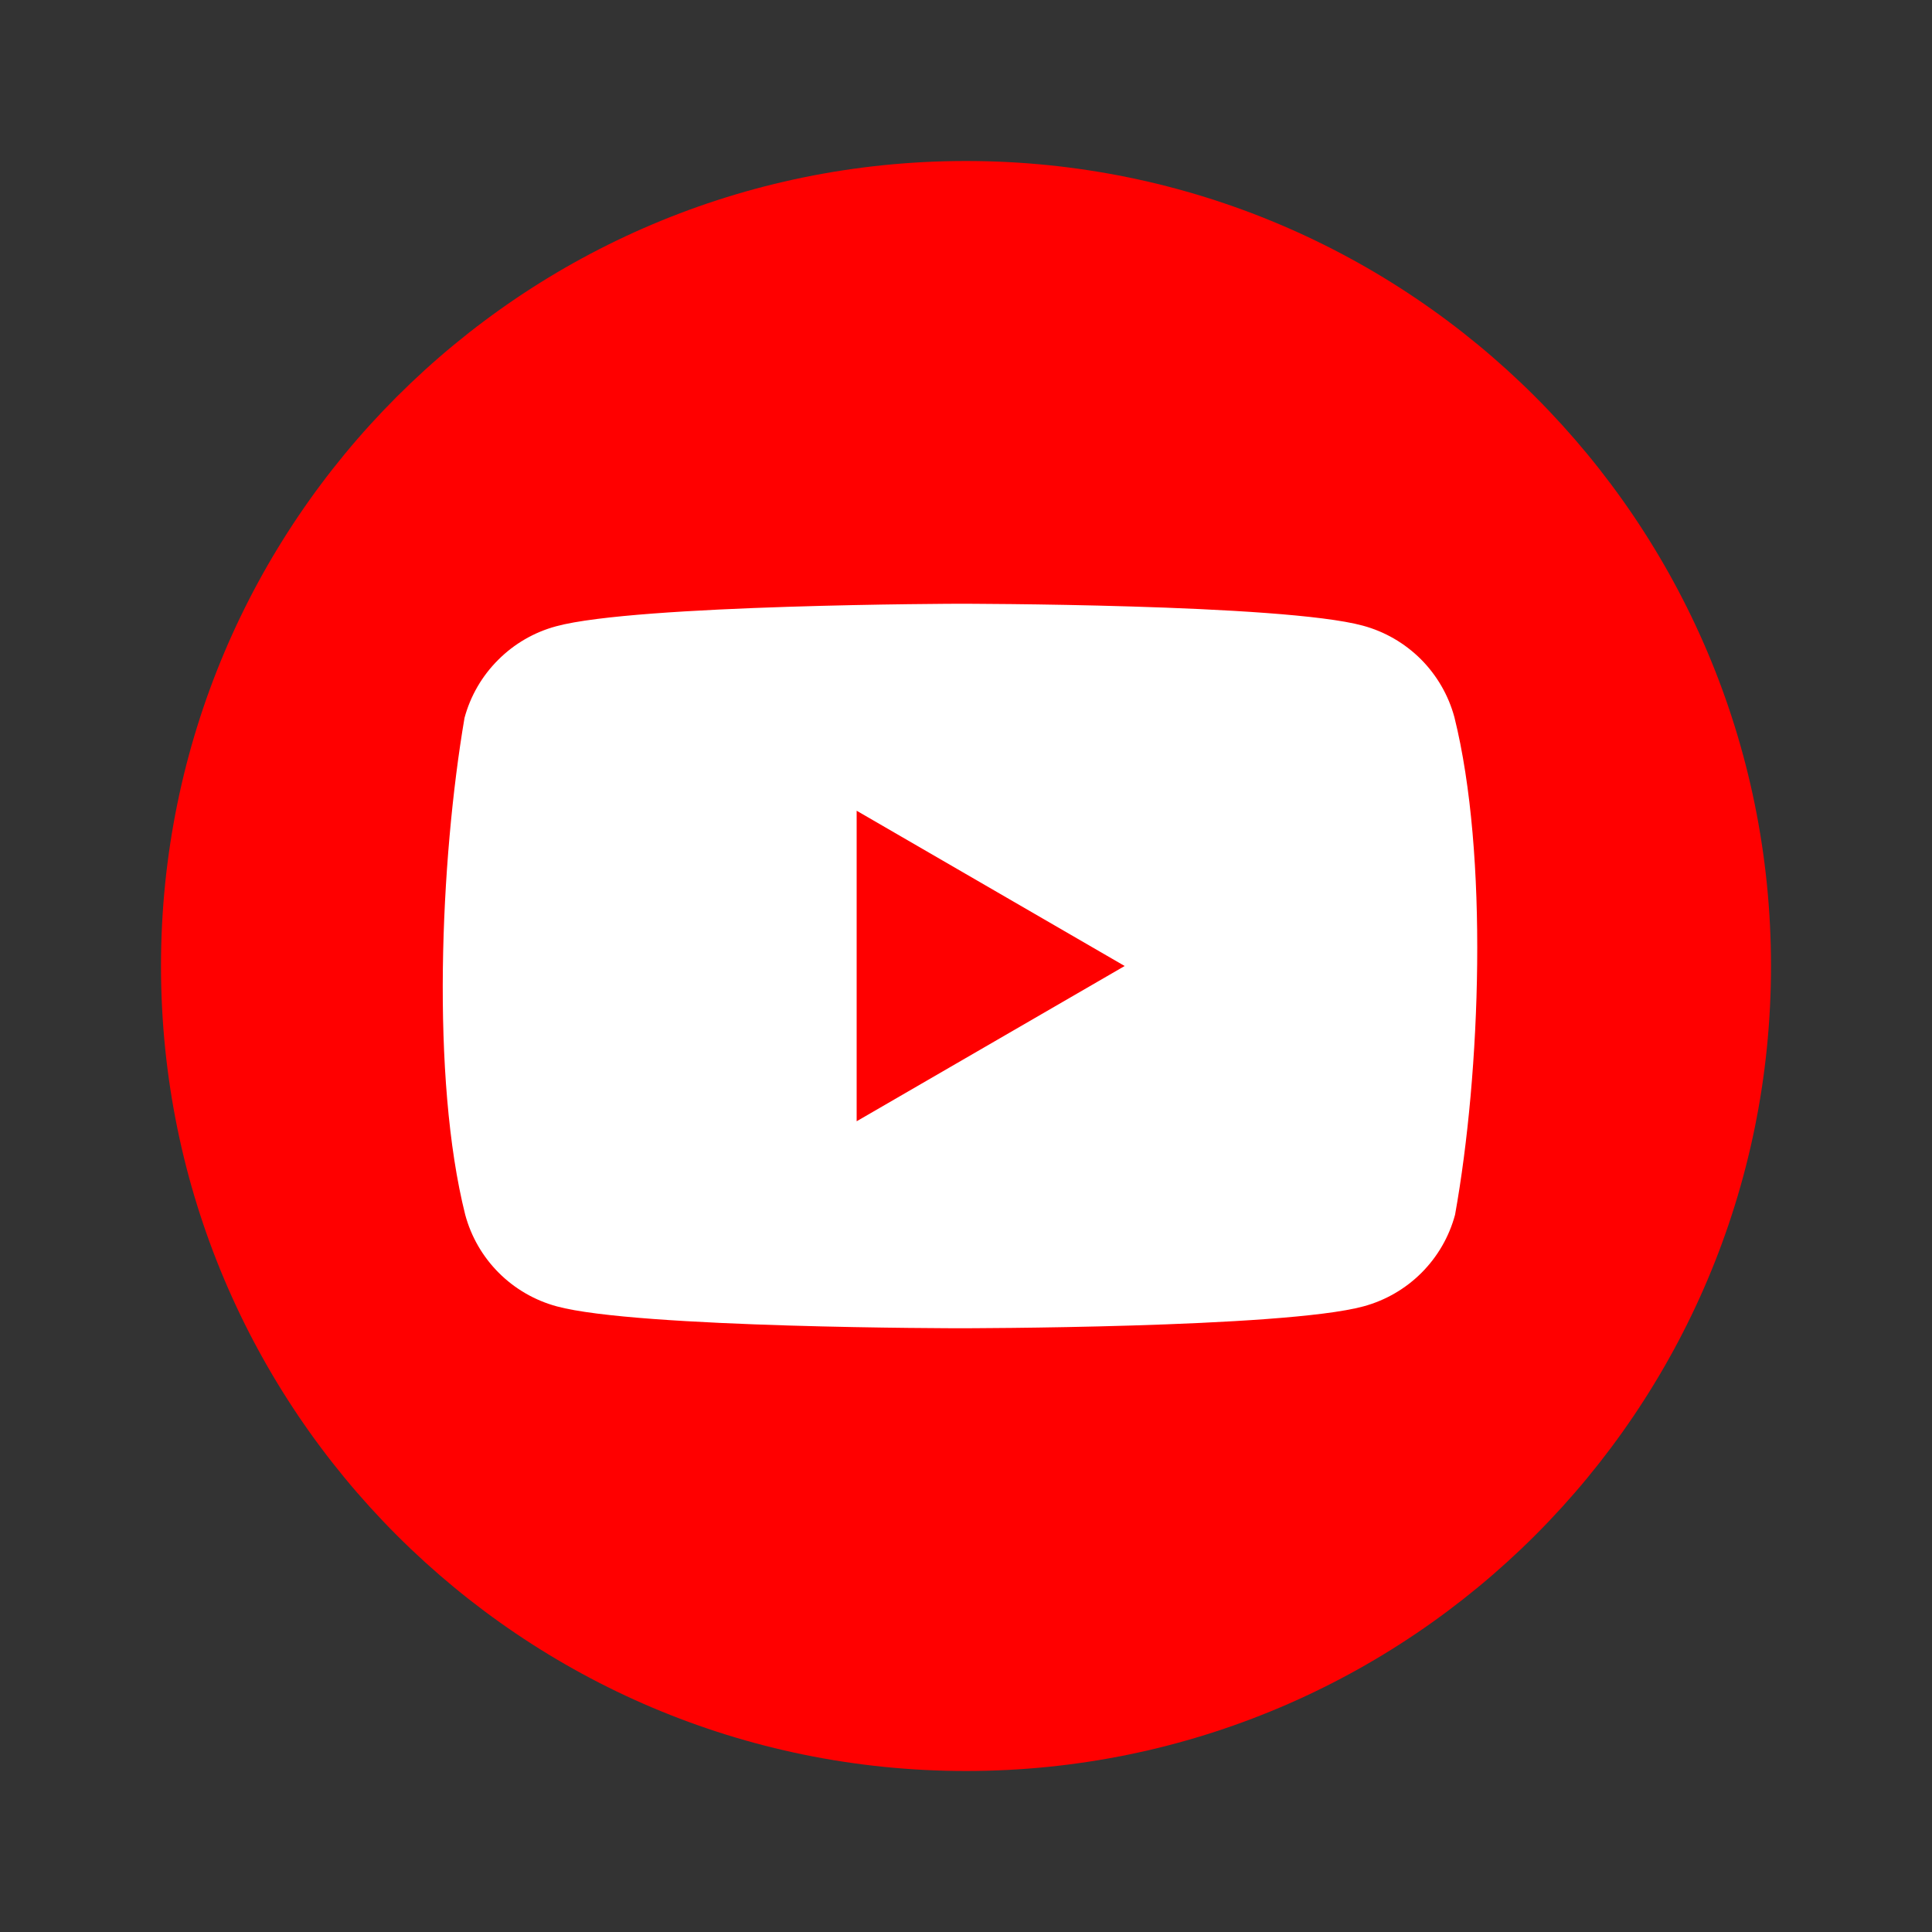
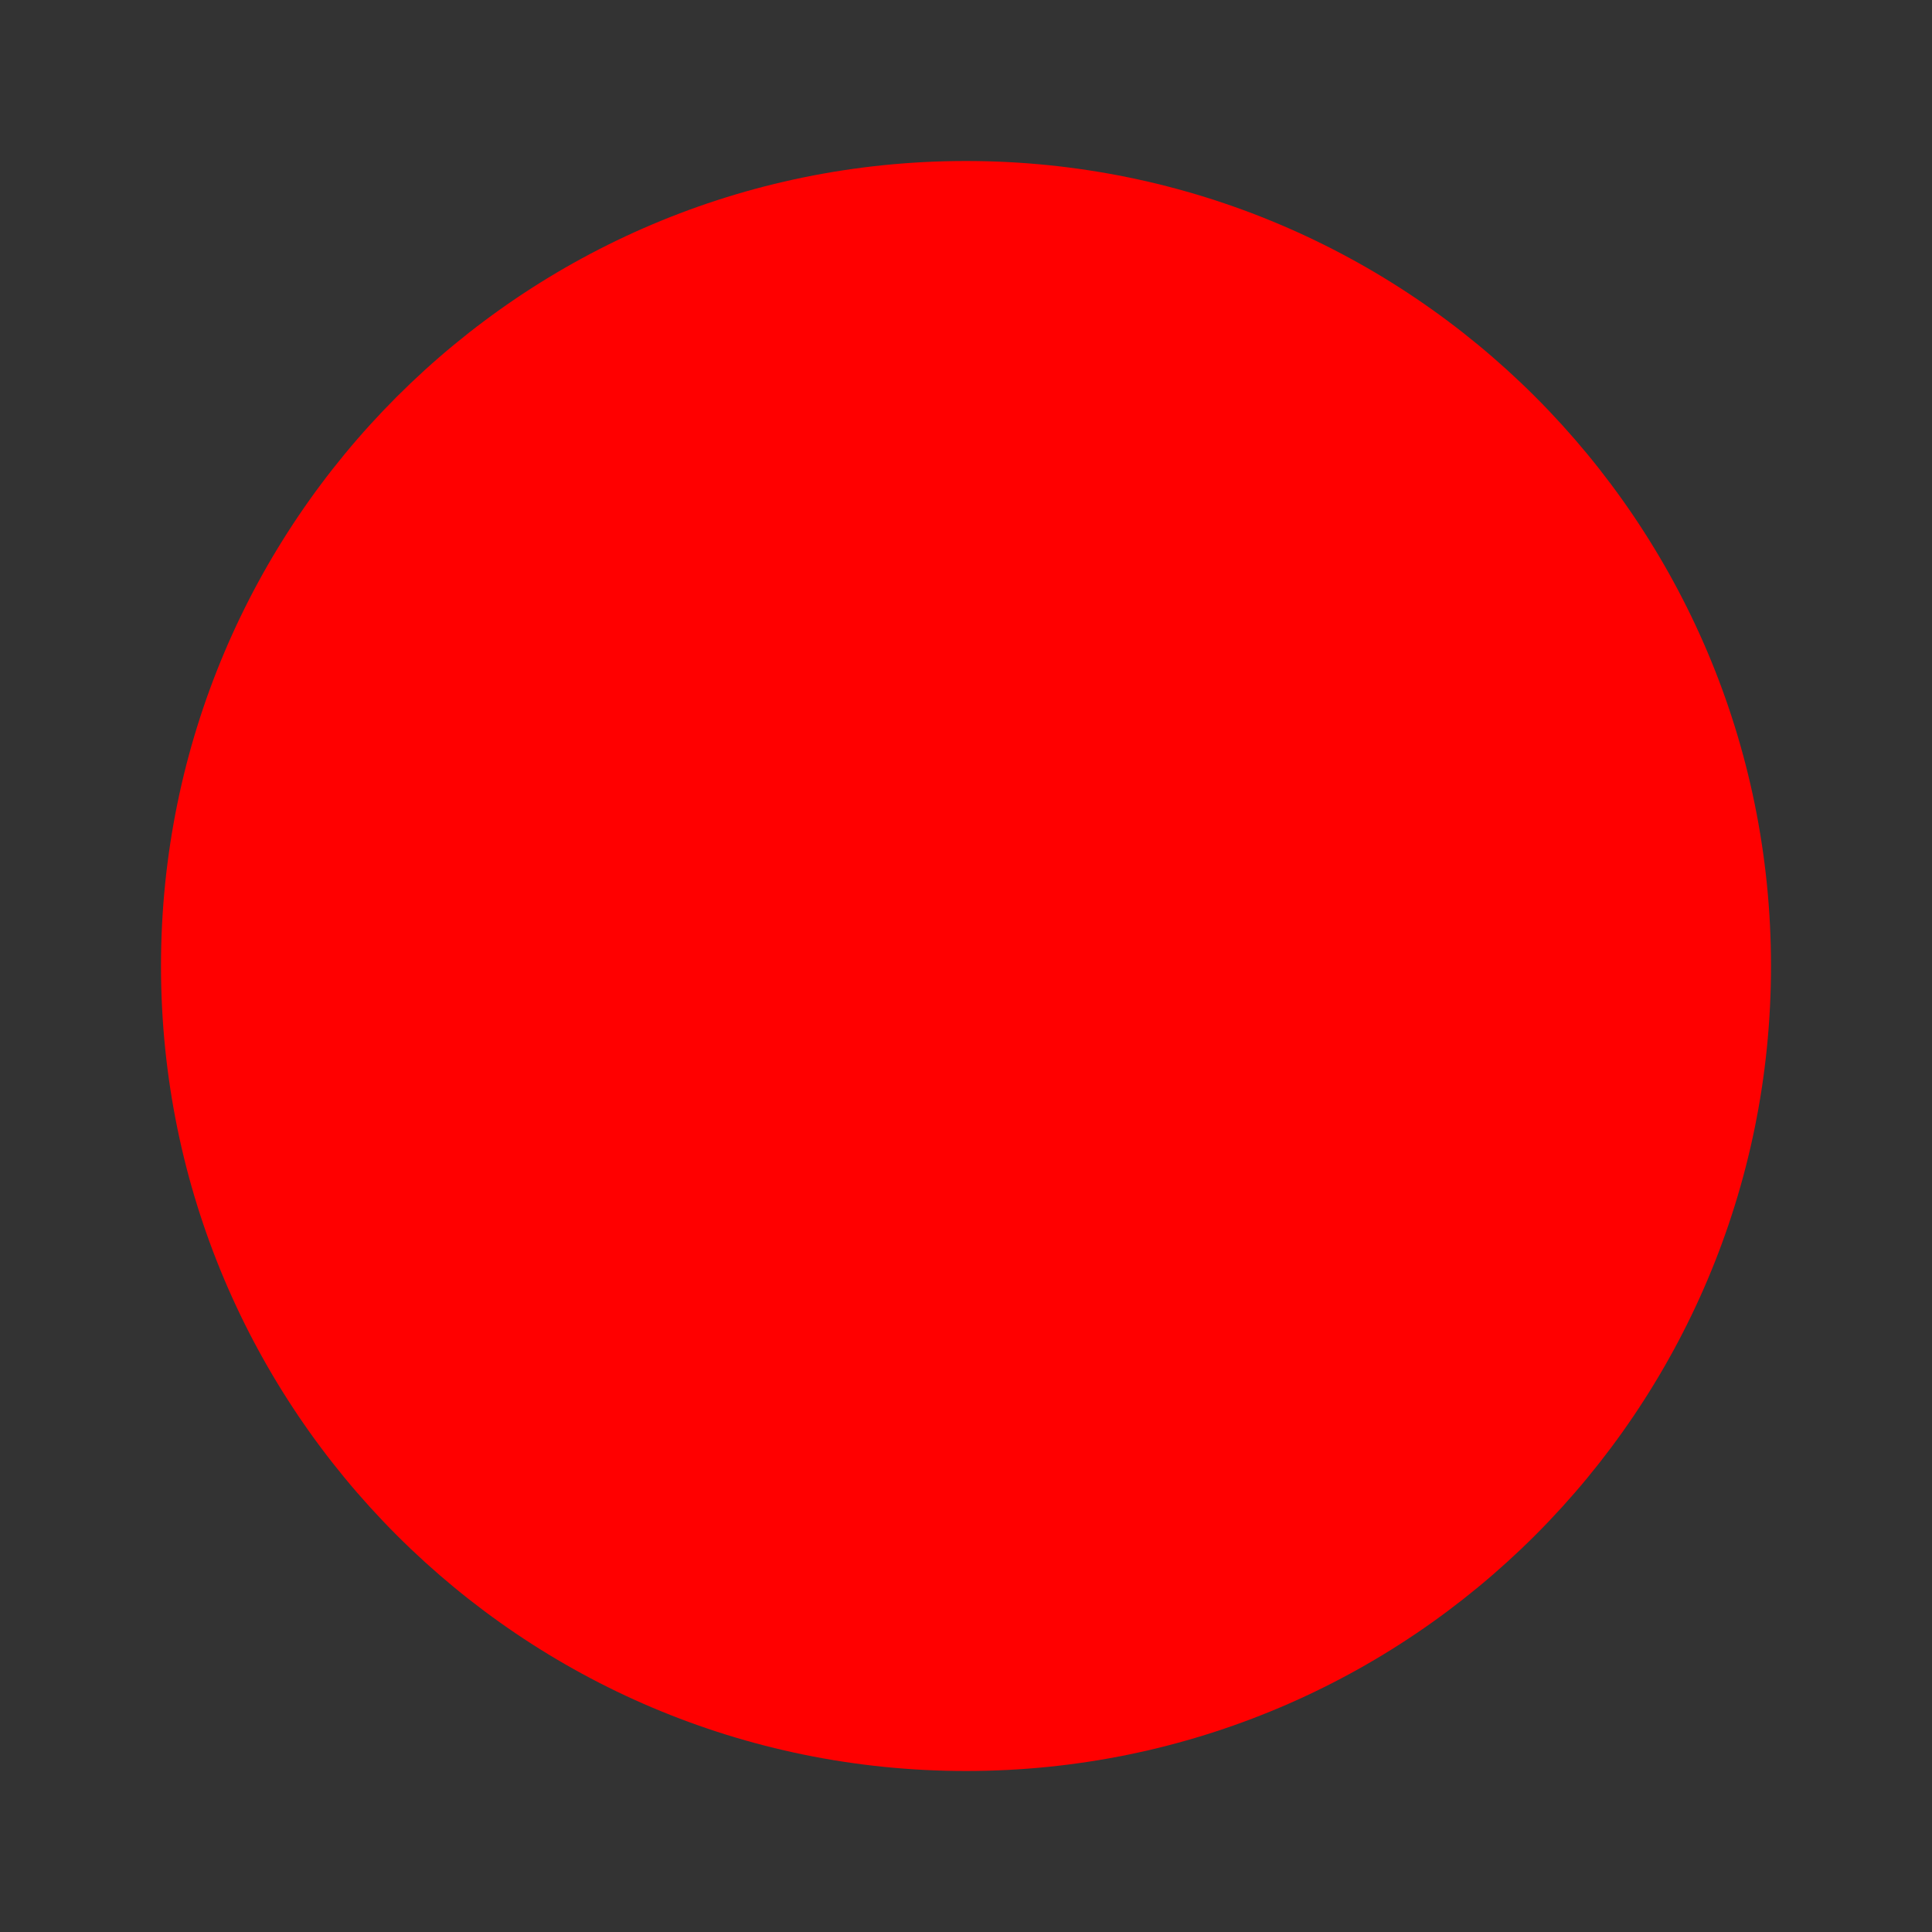
<svg xmlns="http://www.w3.org/2000/svg" width="30" height="30" viewBox="0 0 30 30" fill="none">
  <rect x="0" y="0" width="30" height="30" fill="#333333" stroke="none" />
  <path d="M15 27.5C21.904 27.5 27.5 21.904 27.5 15C27.5 8.096 21.904 2.5 15 2.5C8.096 2.5 2.5 8.096 2.5 15C2.5 21.904 8.096 27.5 15 27.5Z" fill="#FF0000" />
-   <path fill-rule="evenodd" clip-rule="evenodd" d="M22.063 10.236C22.312 10.486 22.492 10.796 22.584 11.137C23.115 13.272 22.992 16.645 22.594 18.863C22.502 19.204 22.323 19.514 22.073 19.764C21.824 20.013 21.513 20.193 21.173 20.285C19.926 20.625 14.909 20.625 14.909 20.625C14.909 20.625 9.892 20.625 8.645 20.285C8.305 20.193 7.994 20.013 7.745 19.764C7.495 19.514 7.316 19.204 7.224 18.863C6.69 16.737 6.836 13.362 7.213 11.147C7.305 10.806 7.485 10.496 7.735 10.247C7.984 9.997 8.294 9.817 8.635 9.725C9.882 9.385 14.899 9.375 14.899 9.375C14.899 9.375 19.916 9.375 21.162 9.715C21.503 9.807 21.813 9.987 22.063 10.236ZM17.464 15L13.302 17.411V12.589L17.464 15Z" fill="white" />
</svg>